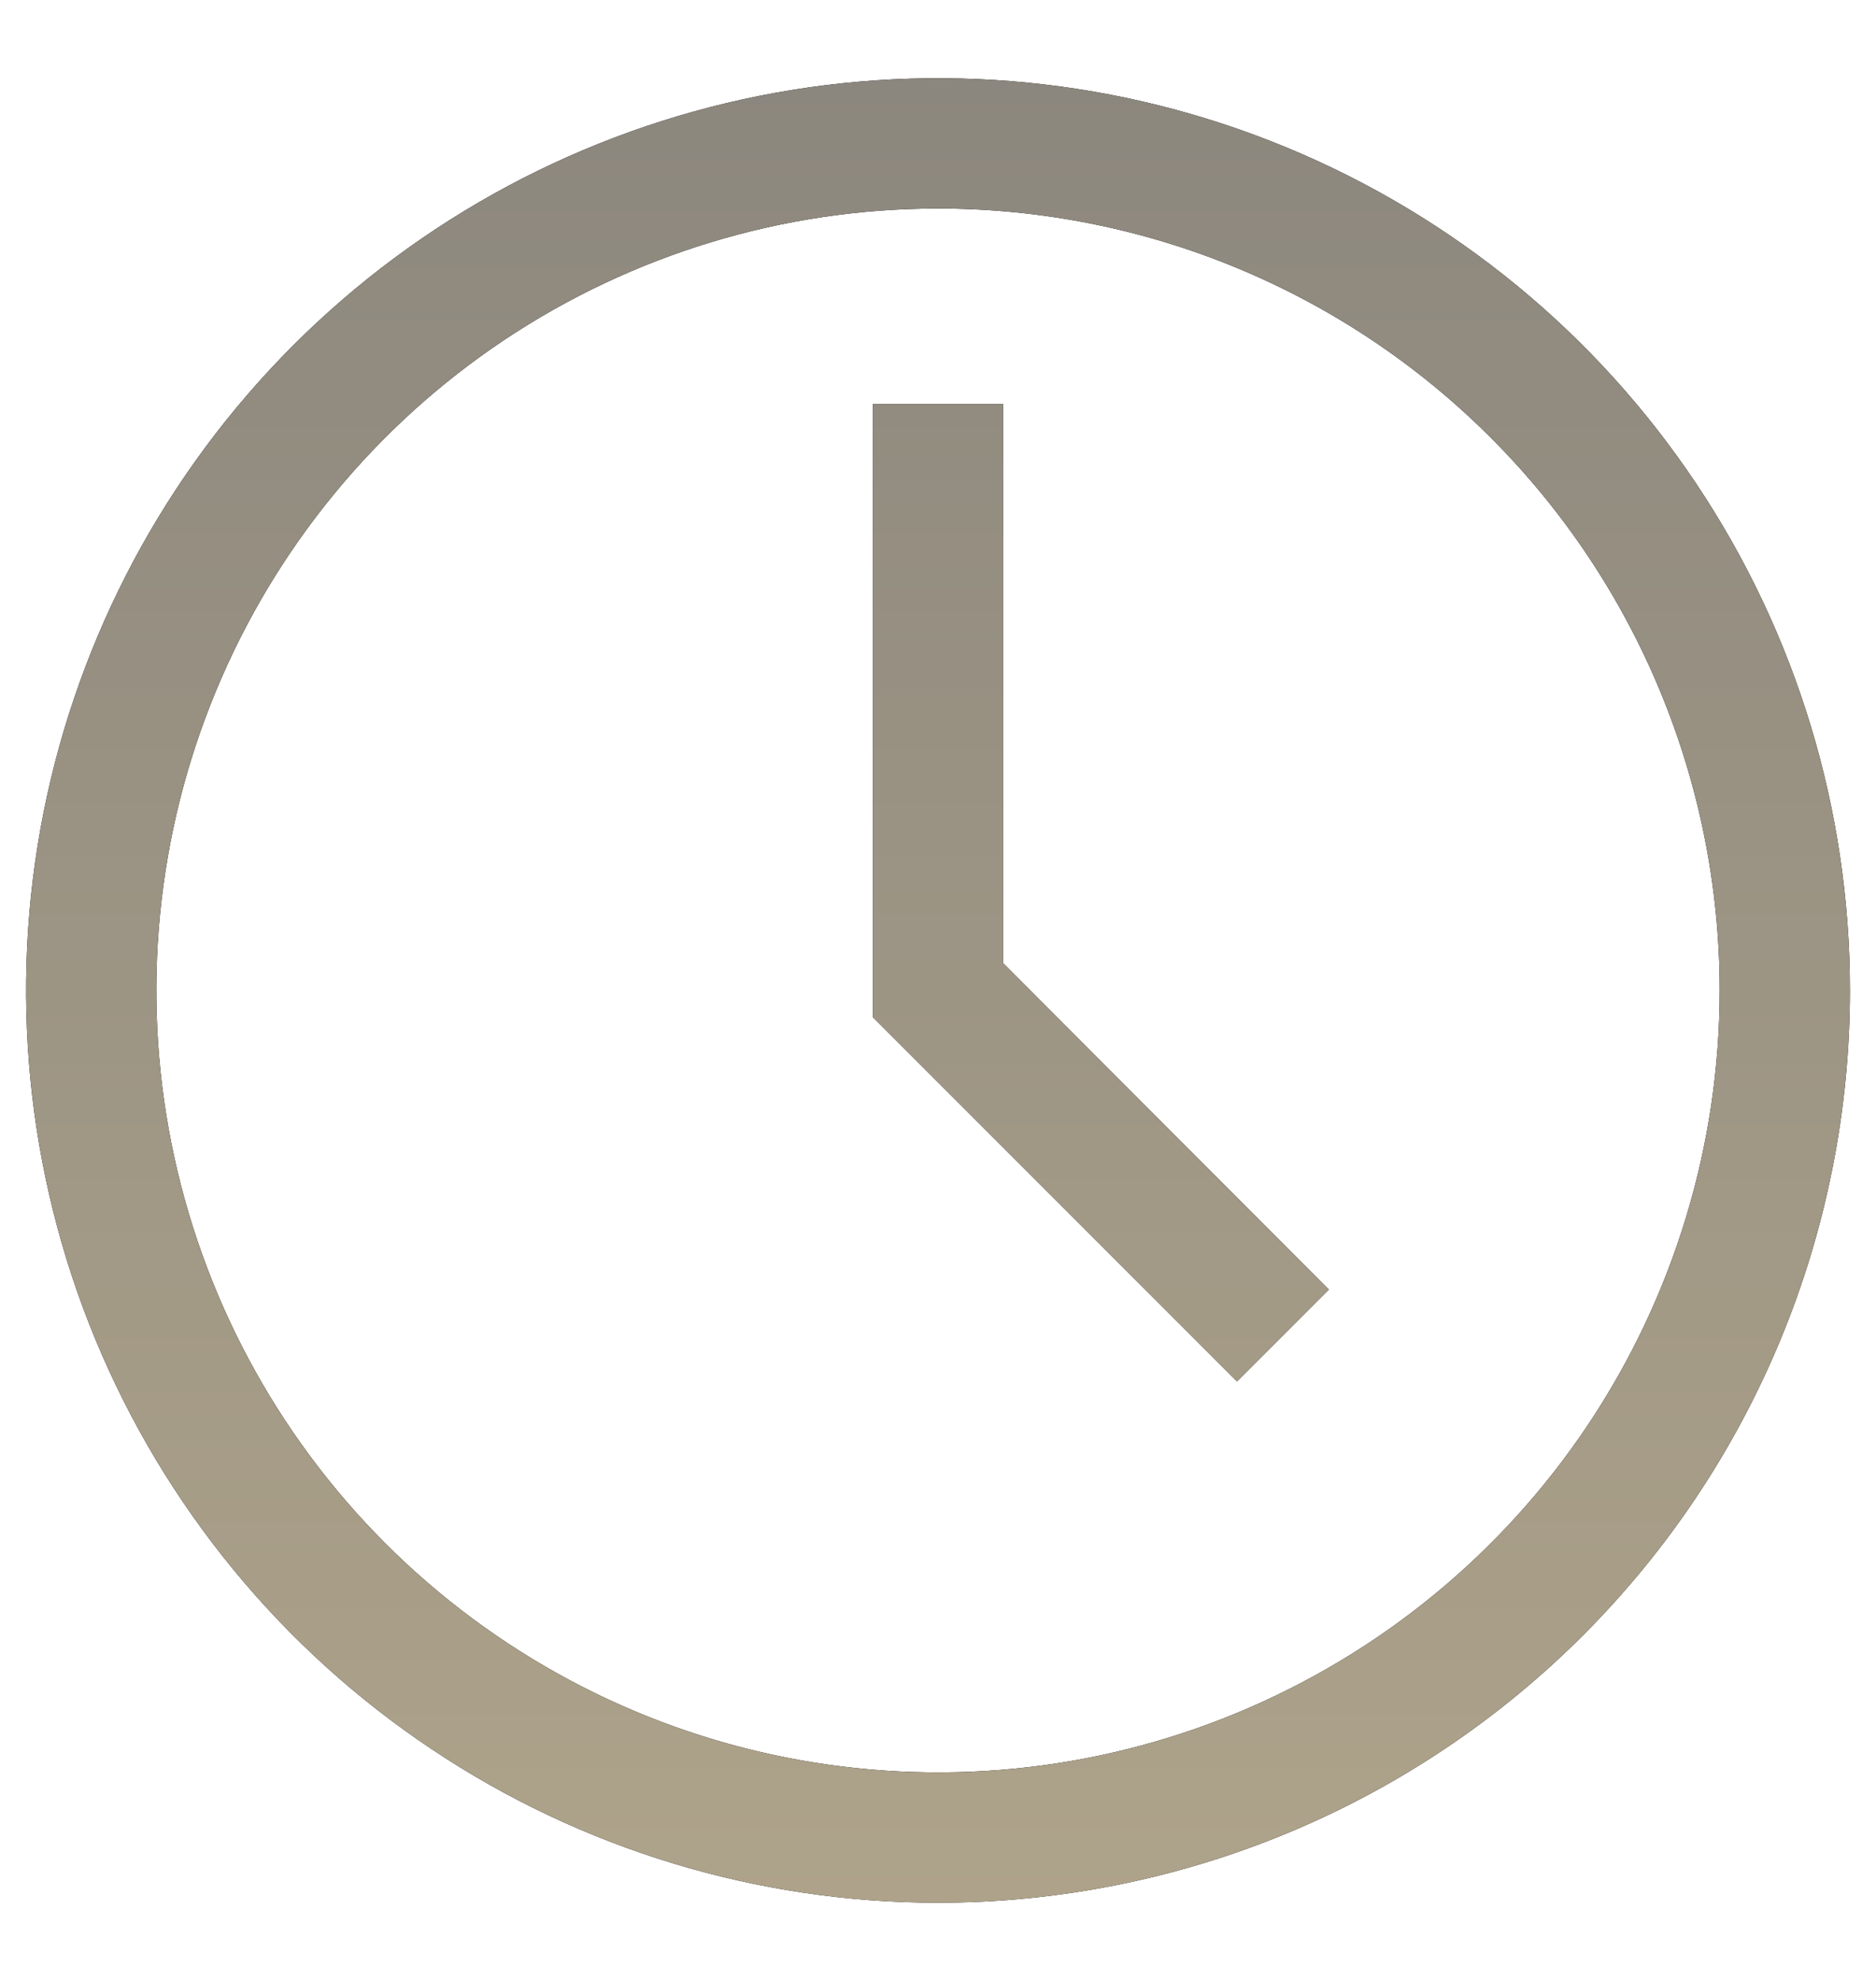
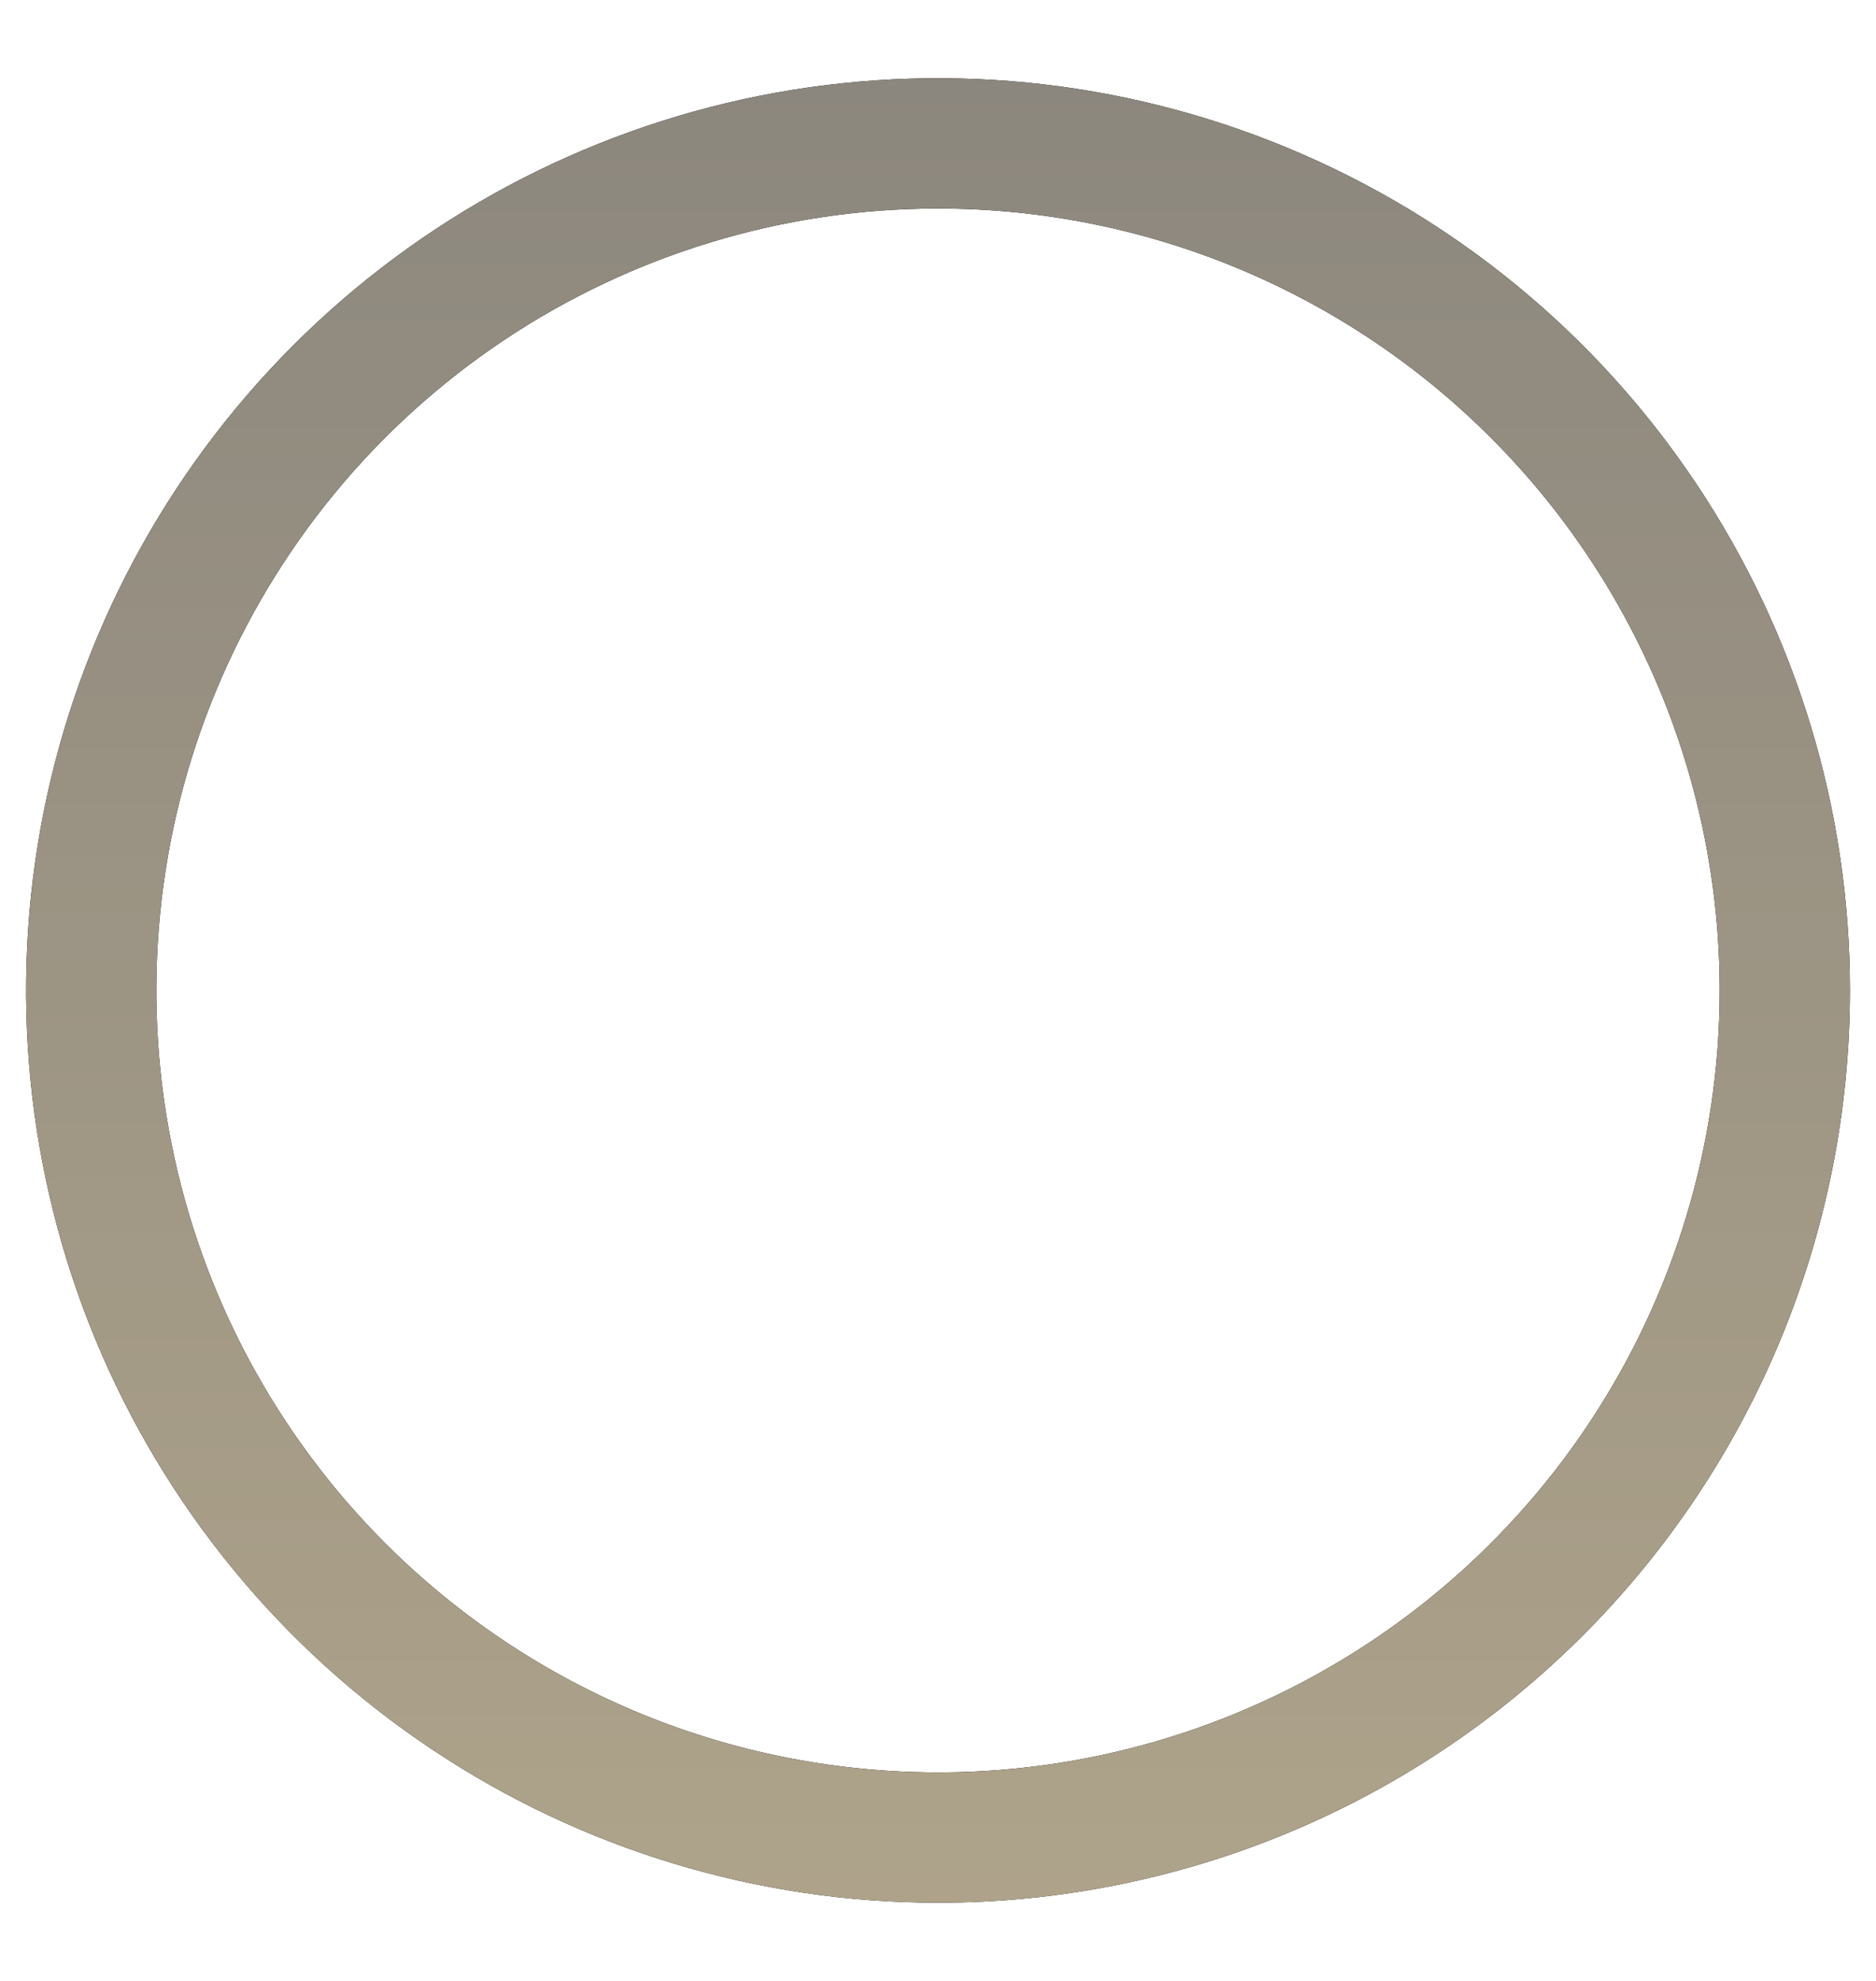
<svg xmlns="http://www.w3.org/2000/svg" width="18" height="19" viewBox="0 0 18 19" fill="none">
  <path d="M9 18.25C7.269 18.25 5.578 17.737 4.139 16.775C2.7 15.814 1.578 14.447 0.916 12.848C0.254 11.25 0.081 9.49 0.418 7.793C0.756 6.096 1.589 4.537 2.813 3.313C4.037 2.089 5.596 1.256 7.293 0.918C8.99 0.581 10.75 0.754 12.348 1.416C13.947 2.078 15.314 3.2 16.275 4.639C17.237 6.078 17.75 7.769 17.75 9.5C17.75 11.821 16.828 14.046 15.187 15.687C13.546 17.328 11.321 18.25 9 18.25ZM9 2C7.517 2 6.067 2.44 4.833 3.264C3.6 4.088 2.639 5.259 2.071 6.63C1.503 8 1.355 9.508 1.644 10.963C1.933 12.418 2.648 13.754 3.697 14.803C4.746 15.852 6.082 16.567 7.537 16.856C8.992 17.145 10.5 16.997 11.87 16.429C13.241 15.861 14.412 14.9 15.236 13.667C16.06 12.433 16.5 10.983 16.5 9.5C16.5 7.511 15.71 5.603 14.303 4.197C12.897 2.79 10.989 2 9 2Z" fill="black" />
  <path d="M9 18.25C7.269 18.25 5.578 17.737 4.139 16.775C2.7 15.814 1.578 14.447 0.916 12.848C0.254 11.25 0.081 9.49 0.418 7.793C0.756 6.096 1.589 4.537 2.813 3.313C4.037 2.089 5.596 1.256 7.293 0.918C8.99 0.581 10.75 0.754 12.348 1.416C13.947 2.078 15.314 3.2 16.275 4.639C17.237 6.078 17.75 7.769 17.75 9.5C17.75 11.821 16.828 14.046 15.187 15.687C13.546 17.328 11.321 18.25 9 18.25ZM9 2C7.517 2 6.067 2.44 4.833 3.264C3.6 4.088 2.639 5.259 2.071 6.63C1.503 8 1.355 9.508 1.644 10.963C1.933 12.418 2.648 13.754 3.697 14.803C4.746 15.852 6.082 16.567 7.537 16.856C8.992 17.145 10.5 16.997 11.87 16.429C13.241 15.861 14.412 14.9 15.236 13.667C16.06 12.433 16.5 10.983 16.5 9.5C16.5 7.511 15.71 5.603 14.303 4.197C12.897 2.79 10.989 2 9 2Z" fill="url(#paint0_linear_926_71)" />
-   <path d="M11.869 13.25L8.375 9.756V3.875H9.625V9.238L12.75 12.369L11.869 13.25Z" fill="black" />
-   <path d="M11.869 13.25L8.375 9.756V3.875H9.625V9.238L12.75 12.369L11.869 13.25Z" fill="url(#paint1_linear_926_71)" />
  <defs>
    <linearGradient id="paint0_linear_926_71" x1="9" y1="0.75" x2="9" y2="18.25" gradientUnits="userSpaceOnUse">
      <stop stop-color="#8C877E" />
      <stop offset="1" stop-color="#AEA38A" />
    </linearGradient>
    <linearGradient id="paint1_linear_926_71" x1="9" y1="0.75" x2="9" y2="18.25" gradientUnits="userSpaceOnUse">
      <stop stop-color="#8C877E" />
      <stop offset="1" stop-color="#AEA38A" />
    </linearGradient>
  </defs>
</svg>